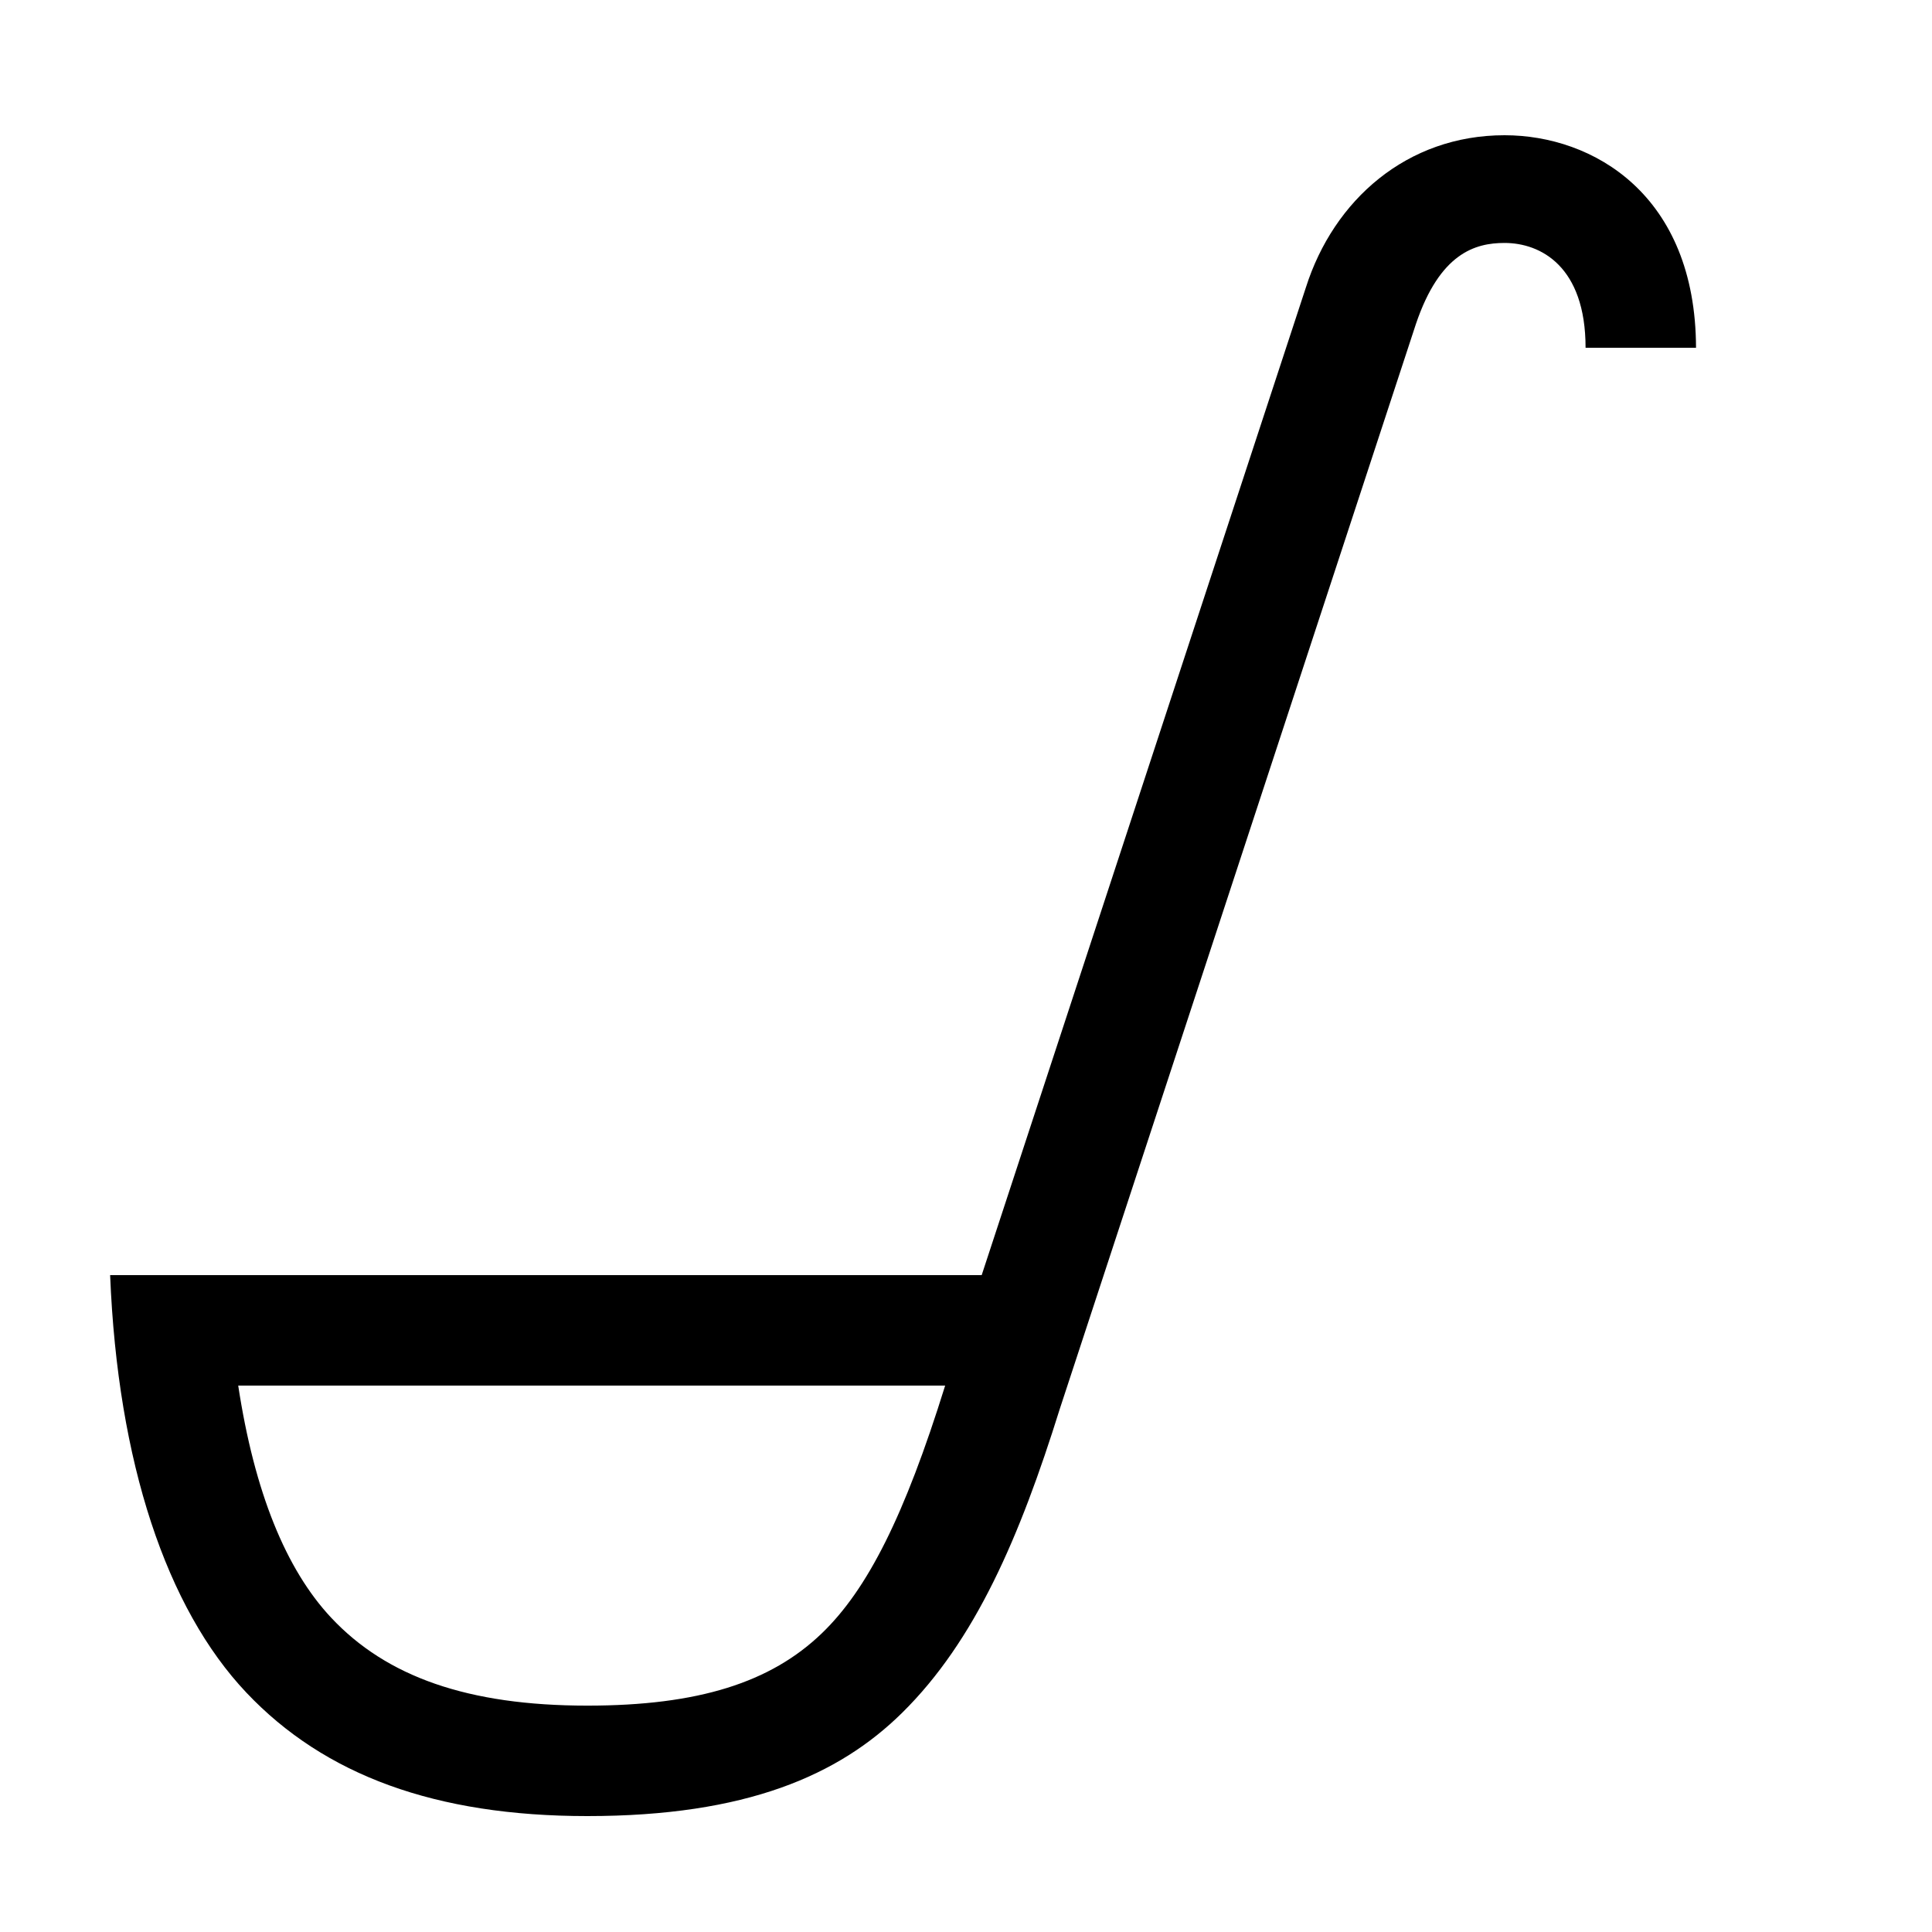
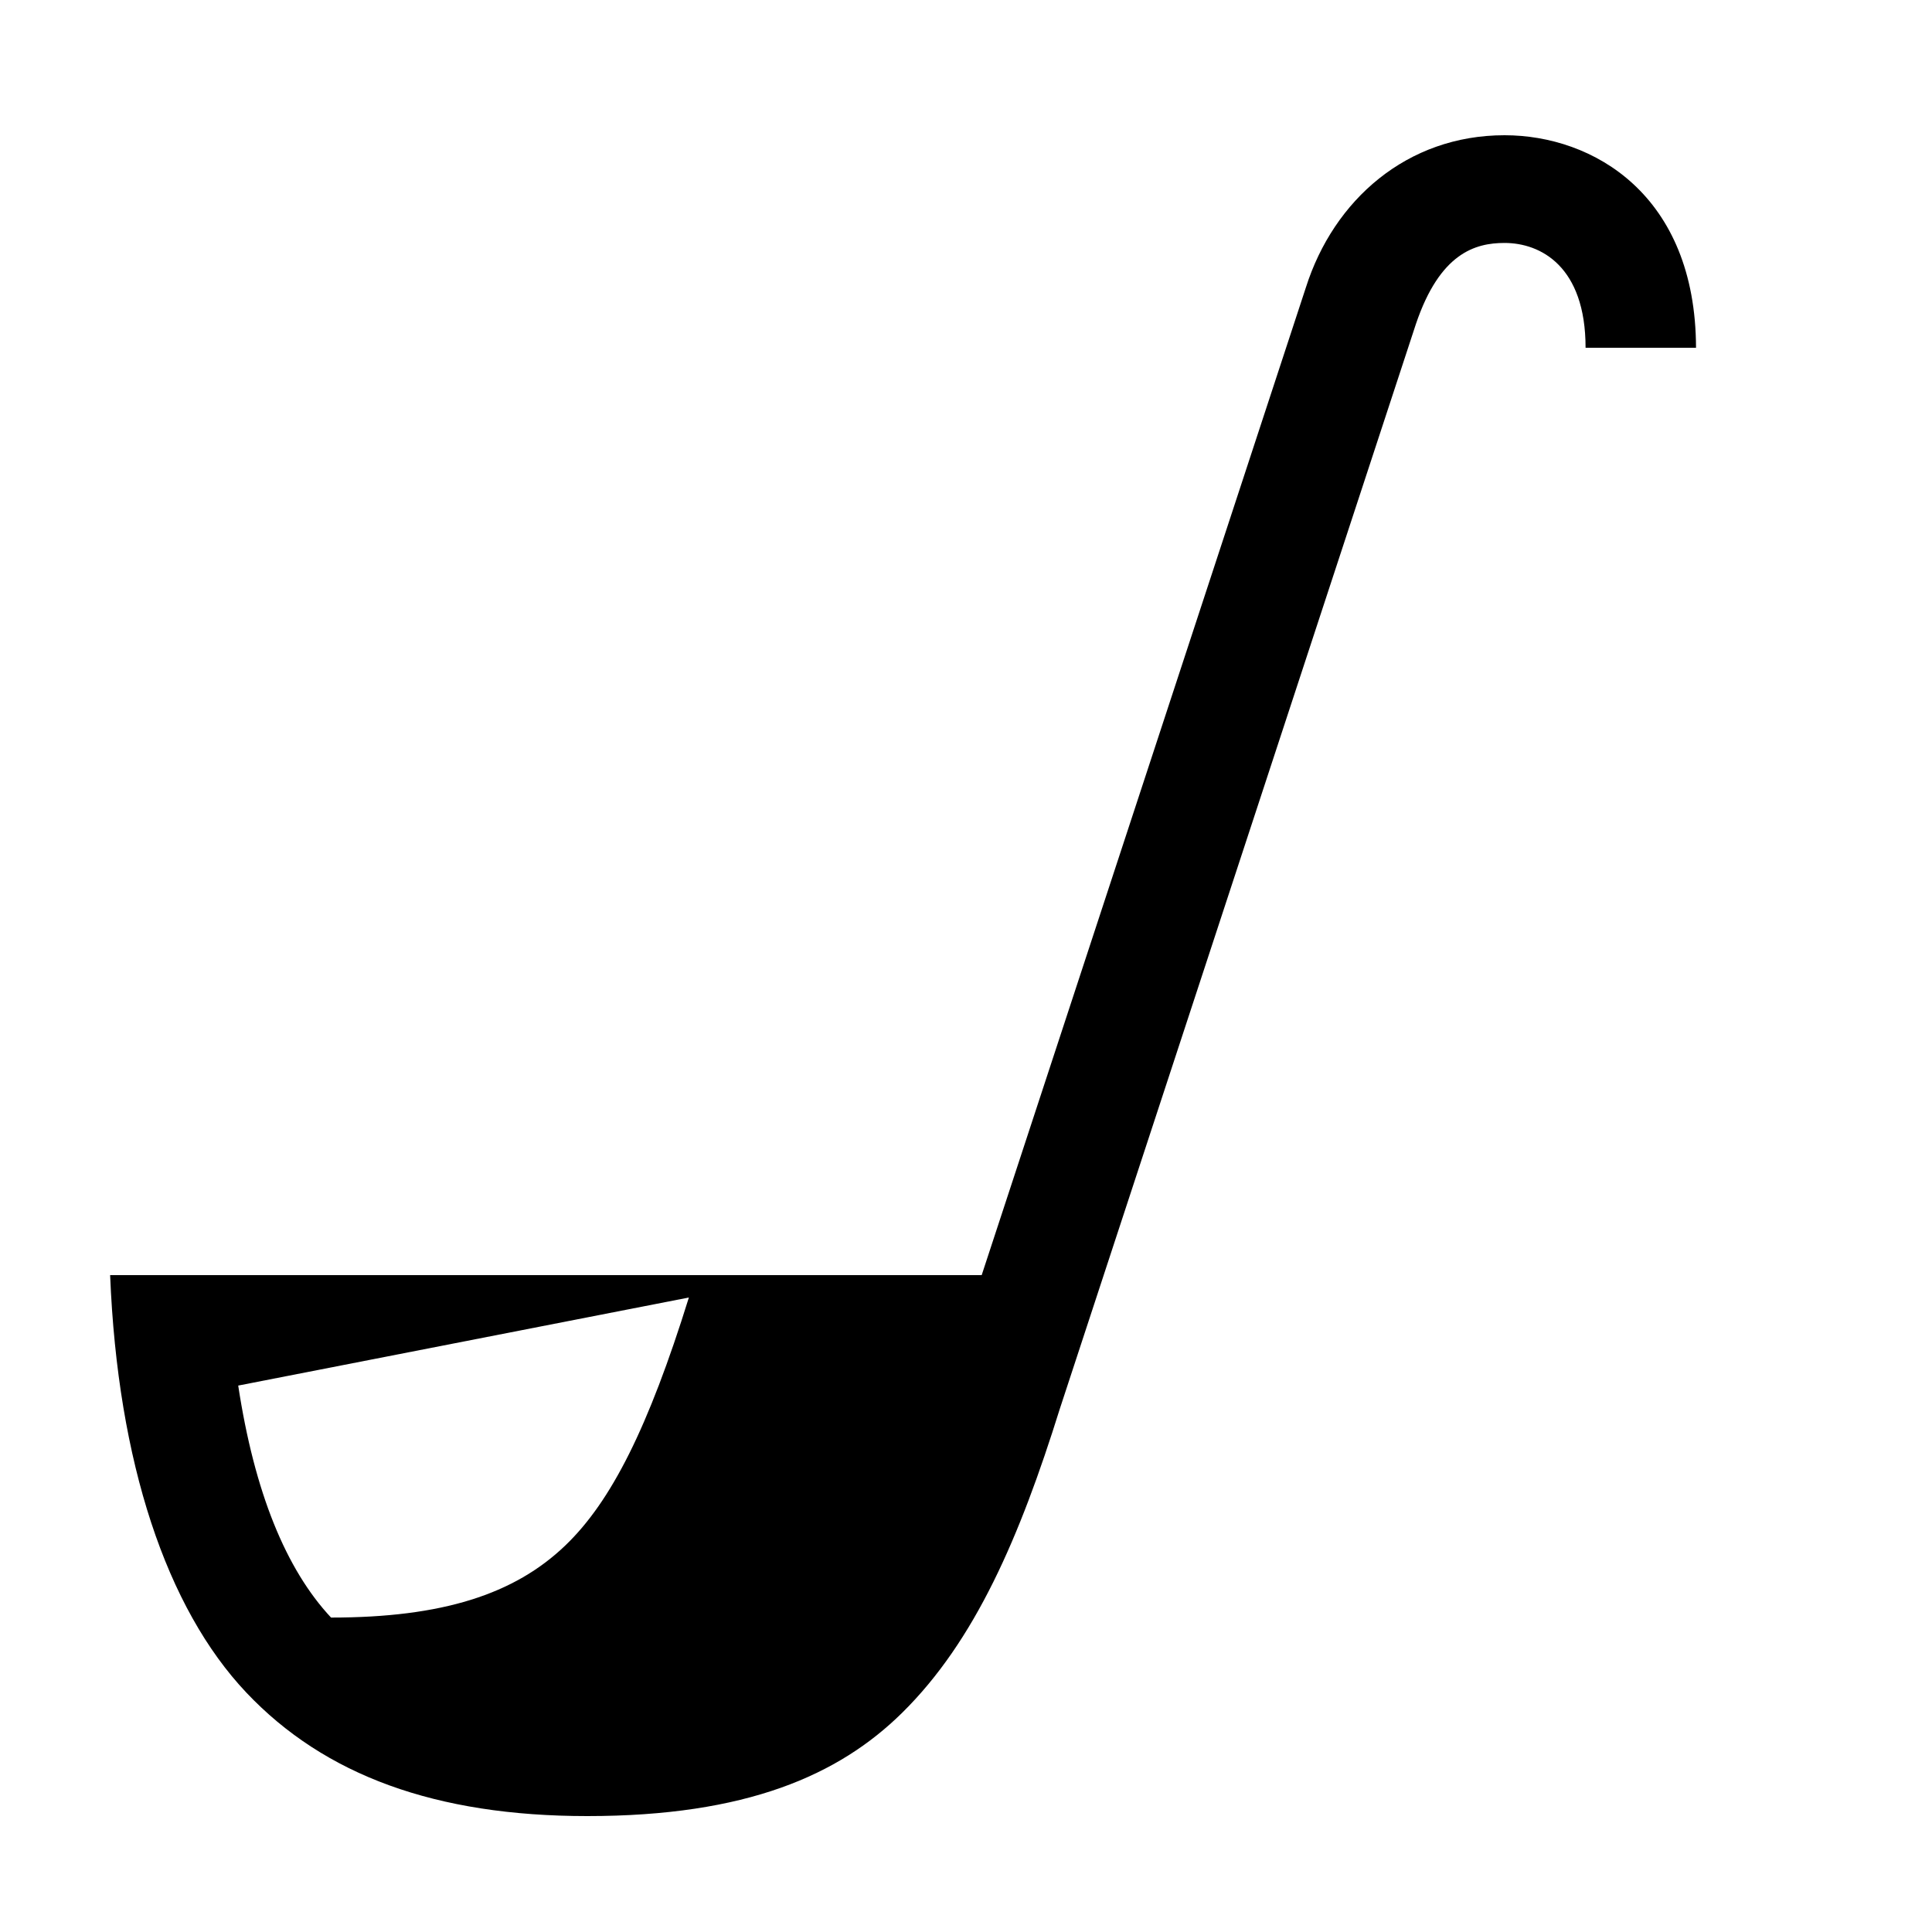
<svg xmlns="http://www.w3.org/2000/svg" id="icon" viewBox="0 0 1000 1000">
-   <path d="M304,940c-78.53,0-136-21.13-176.47-63.89C86.2,832.43,60.93,757.06,57,660H508.12L675.93,148.78C690.32,103.5,728.23,70,778.75,70c45.91,0,98.9,30.84,99.11,110H820.69c0-42.13-23.25-54.25-41.94-54.25-15.19,0-33.45,5.24-45.87,41.94L548.56,729.2c-20.74,66.43-43.8,120.08-81.65,157.38C434.18,918.82,386.37,940,304,940ZM123.3,717.17c8.39,55.14,24.69,95.11,48.05,120.08C200,867.87,242.14,882.83,304,882.83c57.5,0,94.93-12,121.34-37.4,23.68-22.74,42.92-60.92,63.87-128.26Z" />
+   <path d="M304,940c-78.53,0-136-21.13-176.47-63.89C86.2,832.43,60.93,757.06,57,660H508.12L675.93,148.78C690.32,103.5,728.23,70,778.75,70c45.91,0,98.9,30.84,99.11,110H820.69c0-42.13-23.25-54.25-41.94-54.25-15.19,0-33.45,5.24-45.87,41.94L548.56,729.2c-20.74,66.43-43.8,120.08-81.65,157.38C434.18,918.82,386.37,940,304,940ZM123.3,717.17c8.39,55.14,24.69,95.11,48.05,120.08c57.5,0,94.93-12,121.34-37.4,23.68-22.74,42.92-60.92,63.87-128.26Z" />
</svg>